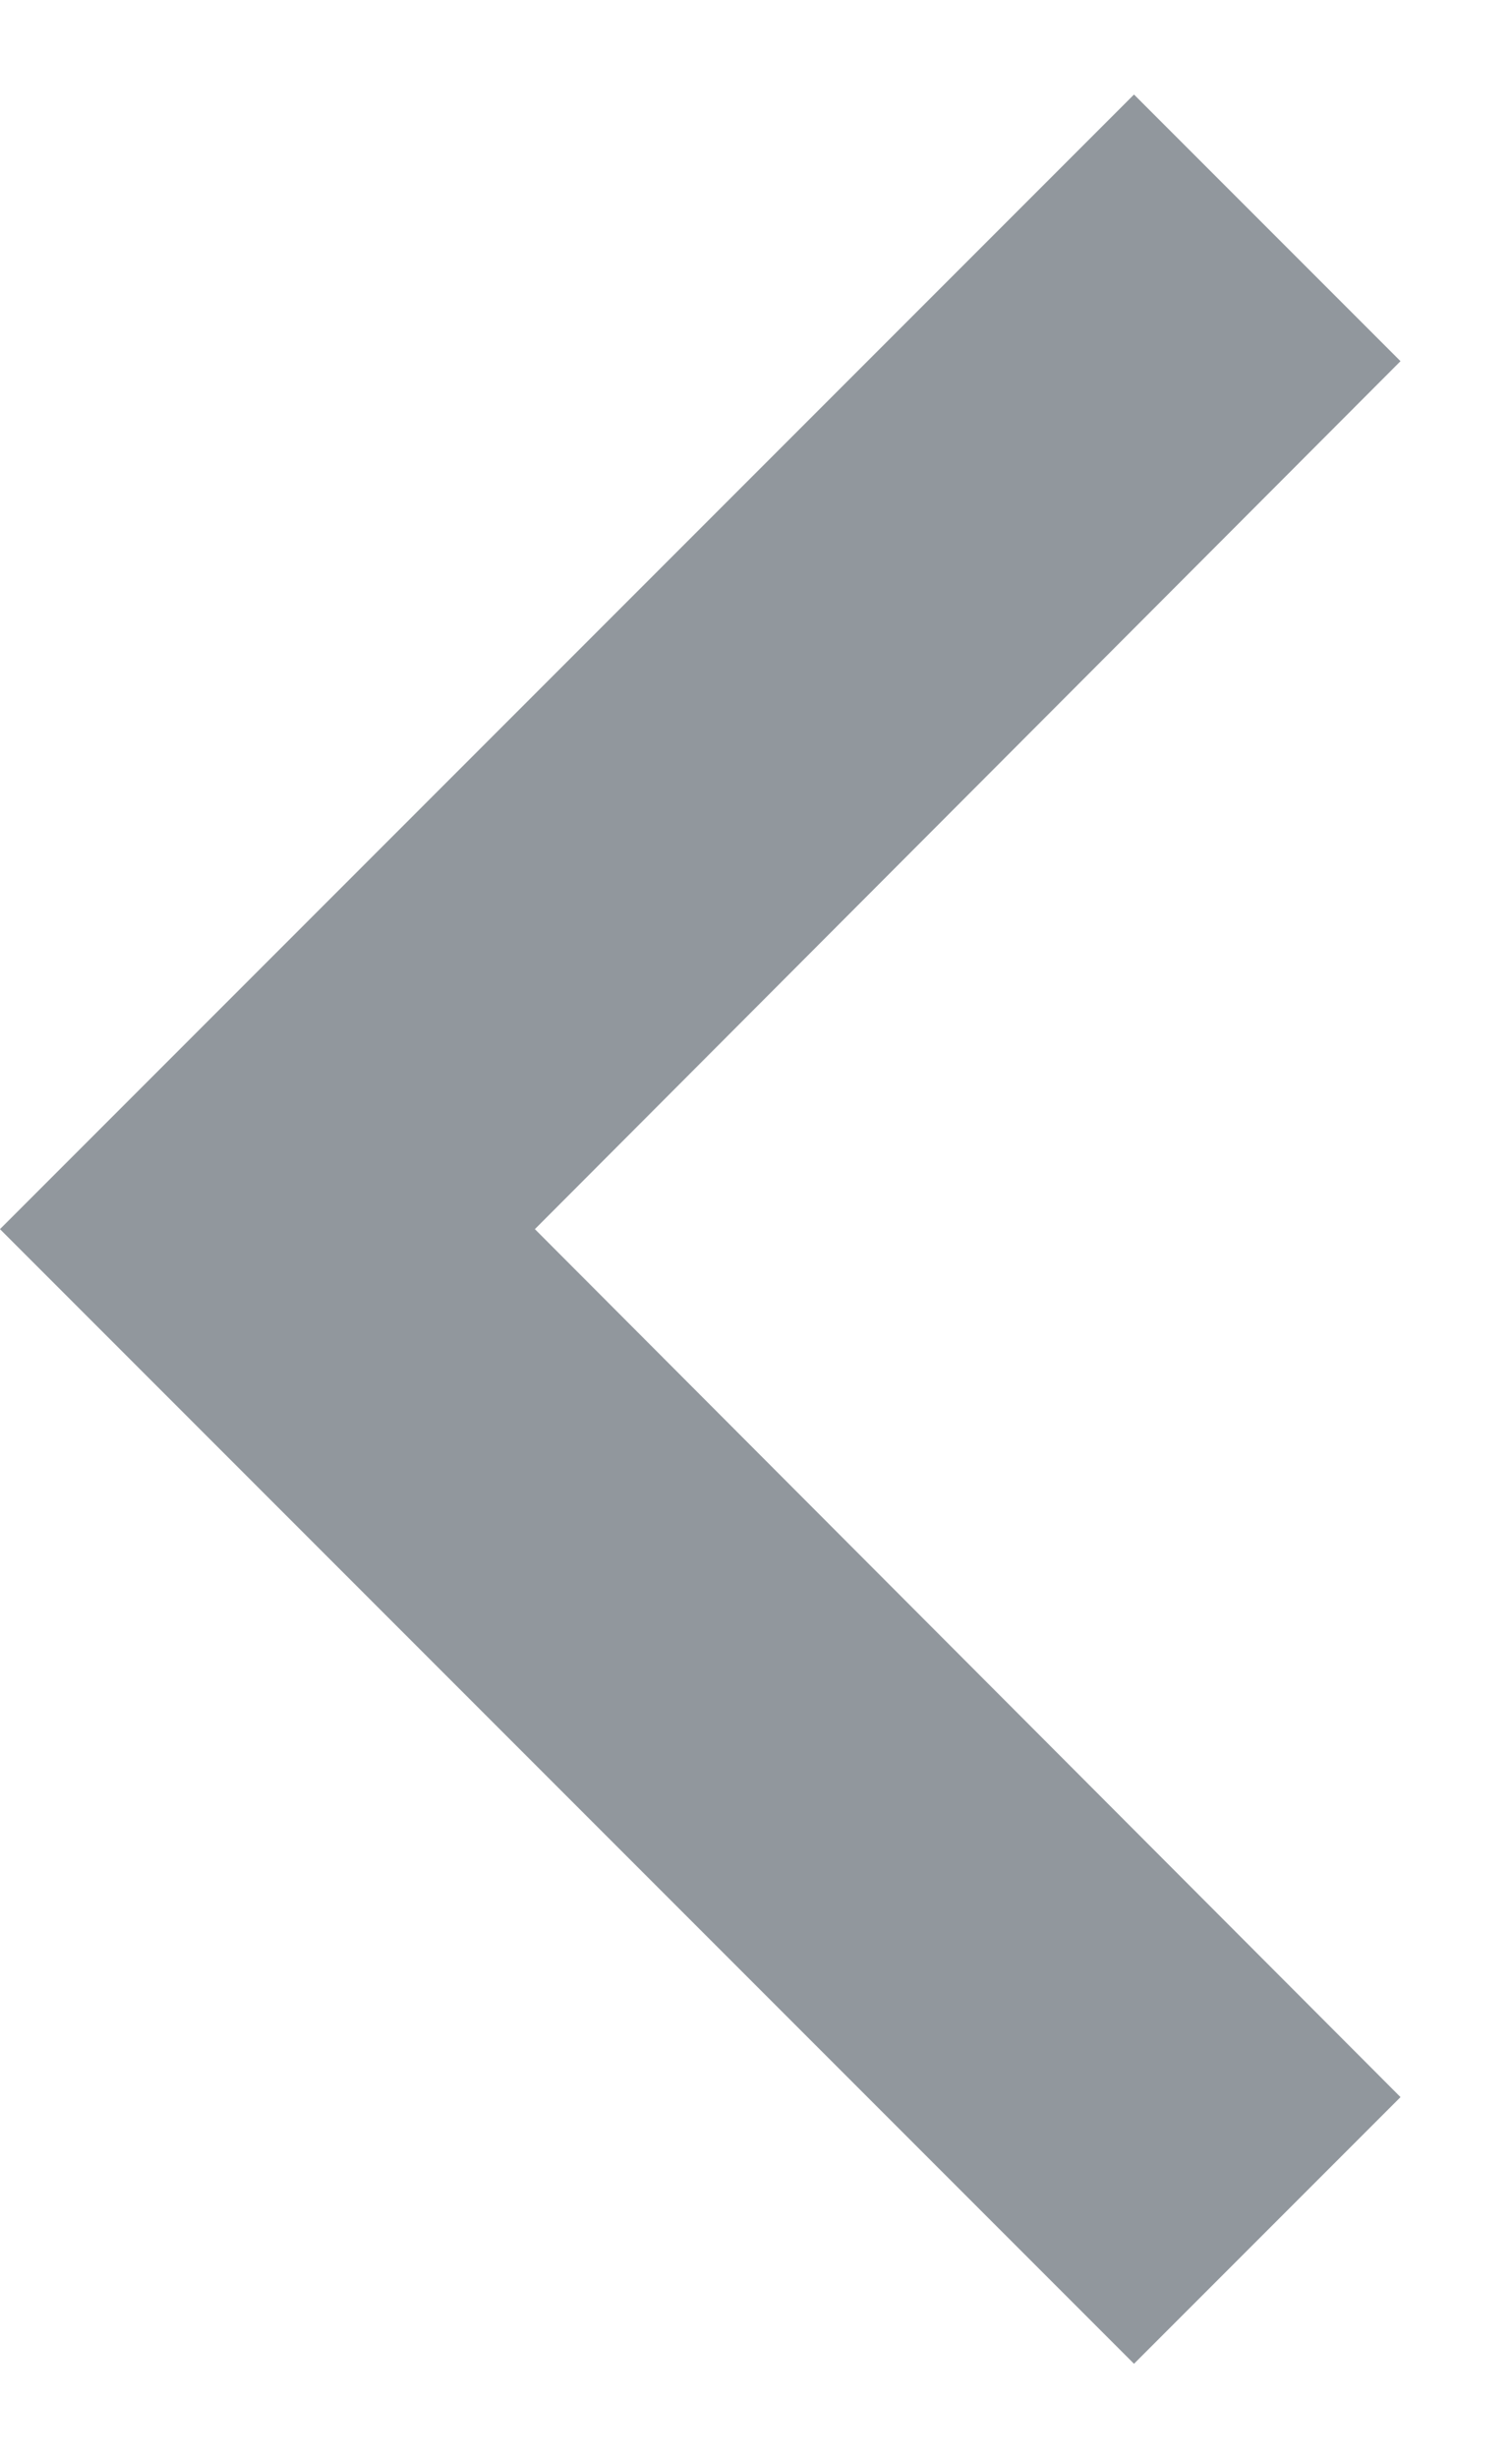
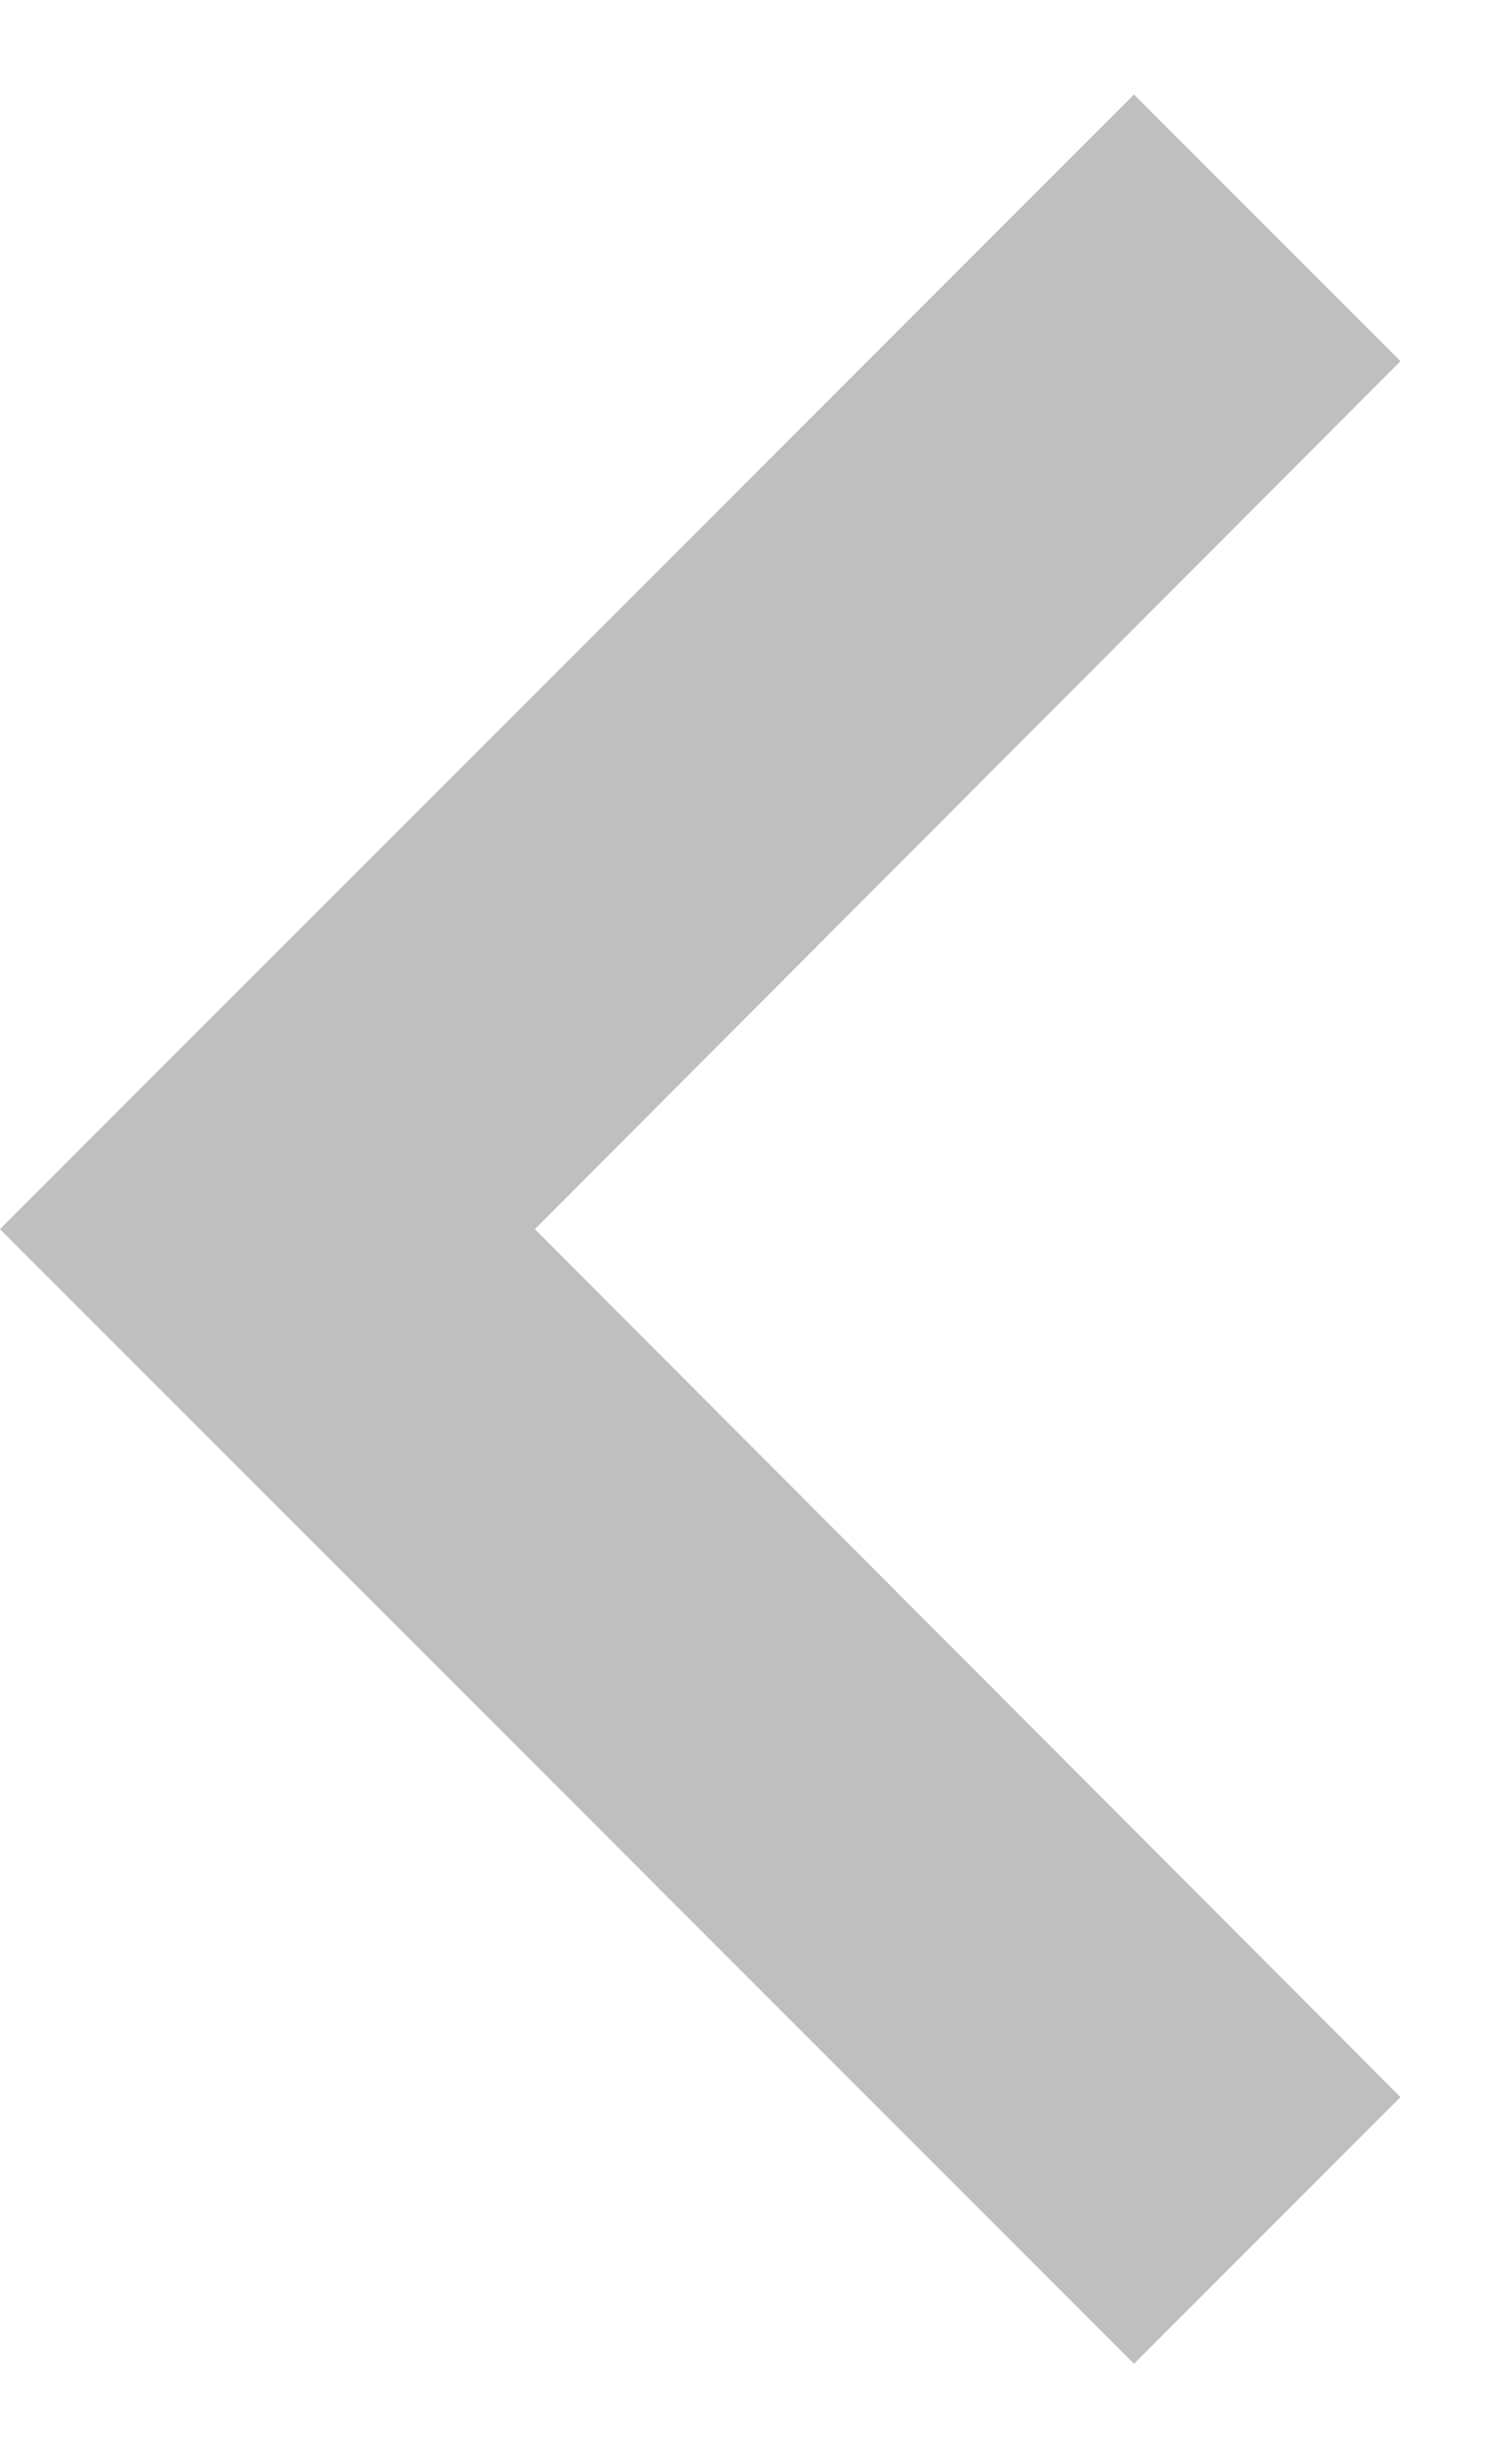
<svg xmlns="http://www.w3.org/2000/svg" width="8" height="13" viewBox="0 0 8 13" fill="none">
-   <path d="M7.41 11.09L2.83 6.5l4.58-4.59L6 .5l-6 6 6 6 1.41-1.41z" fill="#C2C9D1" />
  <path d="M7.41 11.09L2.83 6.5l4.58-4.59L6 .5l-6 6 6 6 1.41-1.41z" fill="#000" fill-opacity=".25" />
</svg>